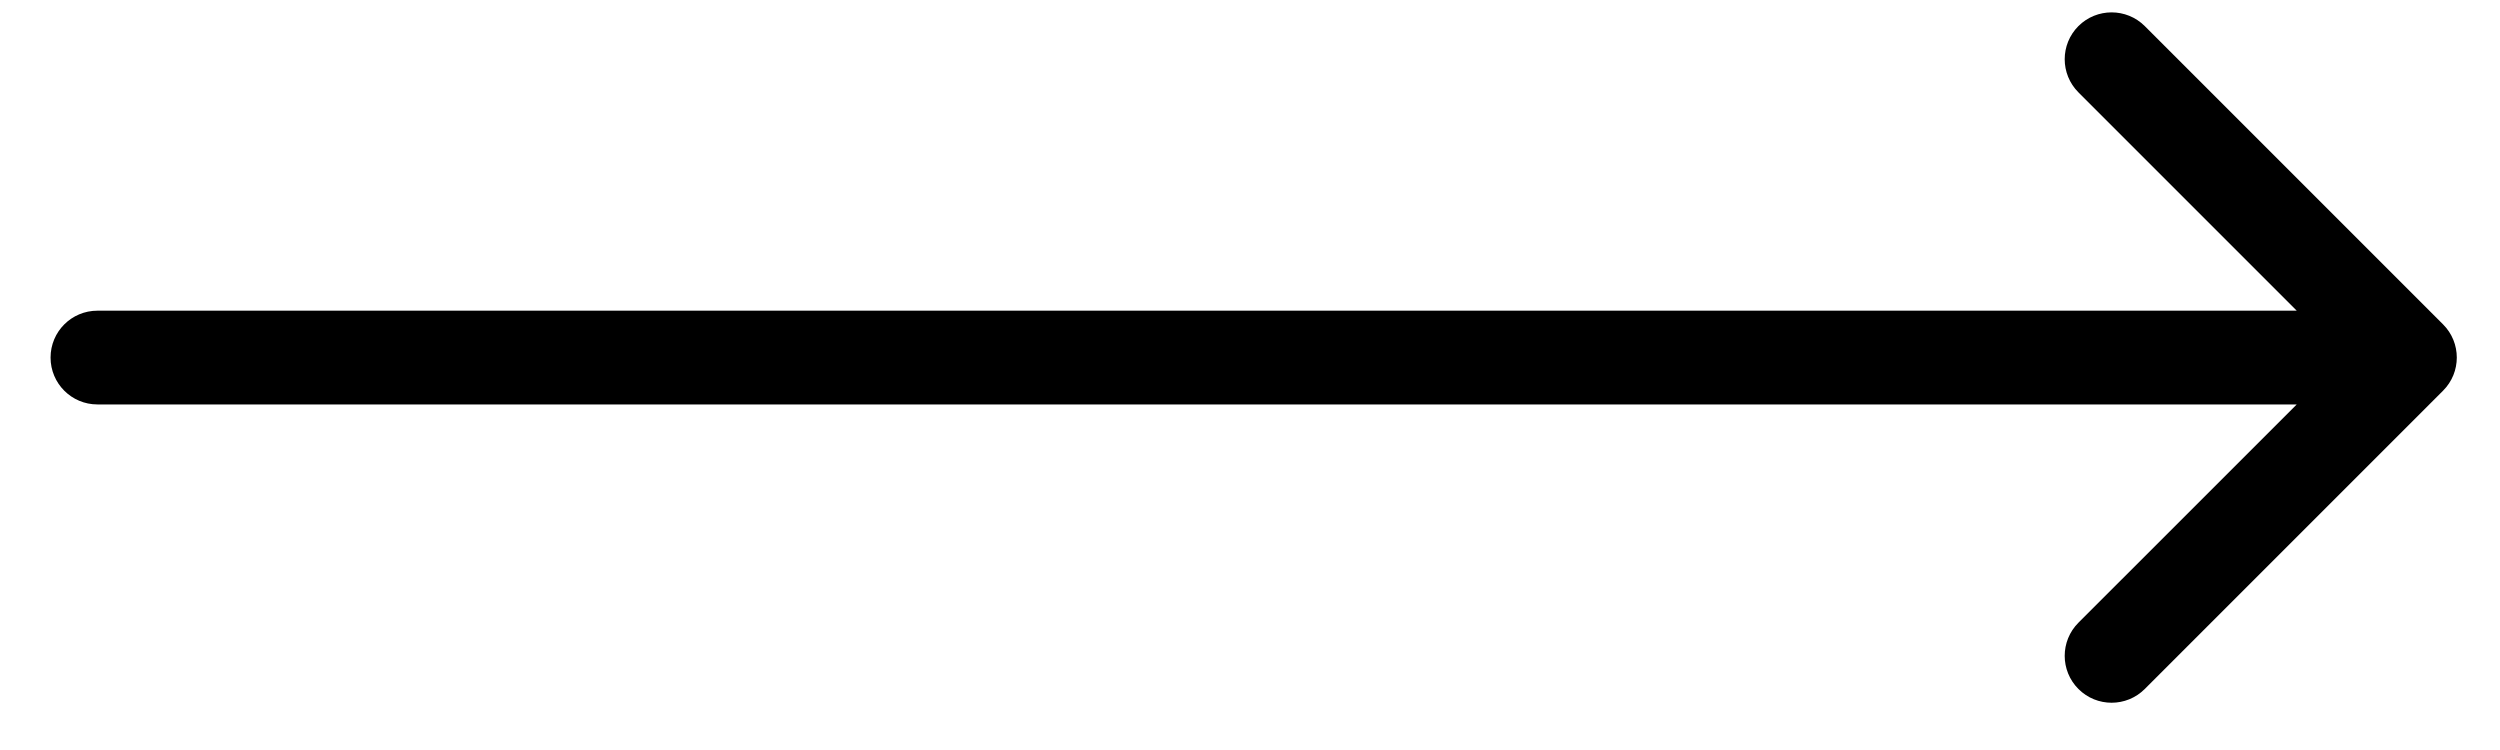
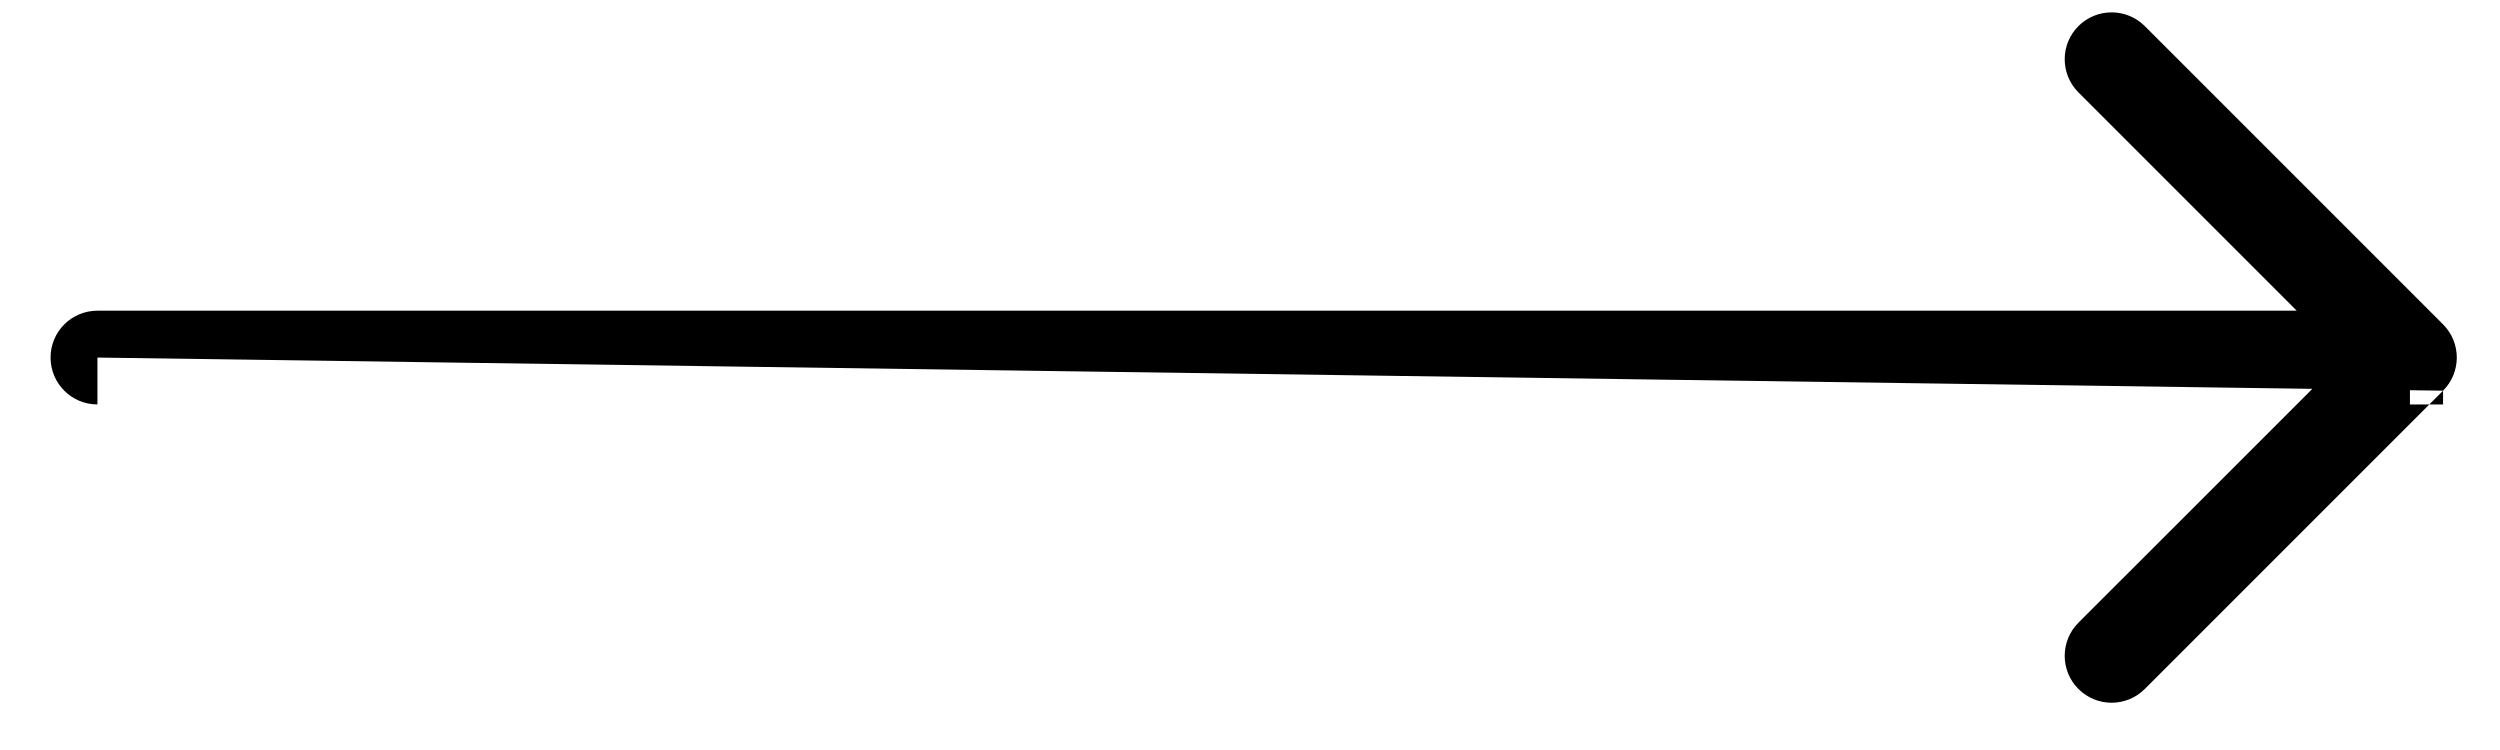
<svg xmlns="http://www.w3.org/2000/svg" width="40" height="12" viewBox="0 0 40 12" fill="none">
-   <path d="M1.559 4.971C1.144 4.971 0.809 5.306 0.809 5.721C0.809 6.135 1.144 6.471 1.559 6.471V4.971ZM39.089 6.251C39.382 5.958 39.382 5.483 39.089 5.19L34.316 0.417C34.023 0.125 33.548 0.125 33.255 0.417C32.962 0.71 32.962 1.185 33.255 1.478L37.498 5.721L33.255 9.963C32.962 10.256 32.962 10.731 33.255 11.024C33.548 11.317 34.023 11.317 34.316 11.024L39.089 6.251ZM1.559 5.721V6.471H38.559V5.721V4.971H1.559V5.721Z" fill="black" />
+   <path d="M1.559 4.971C1.144 4.971 0.809 5.306 0.809 5.721C0.809 6.135 1.144 6.471 1.559 6.471V4.971ZM39.089 6.251C39.382 5.958 39.382 5.483 39.089 5.19L34.316 0.417C34.023 0.125 33.548 0.125 33.255 0.417C32.962 0.71 32.962 1.185 33.255 1.478L37.498 5.721L33.255 9.963C32.962 10.256 32.962 10.731 33.255 11.024C33.548 11.317 34.023 11.317 34.316 11.024L39.089 6.251ZV6.471H38.559V5.721V4.971H1.559V5.721Z" fill="black" />
</svg>